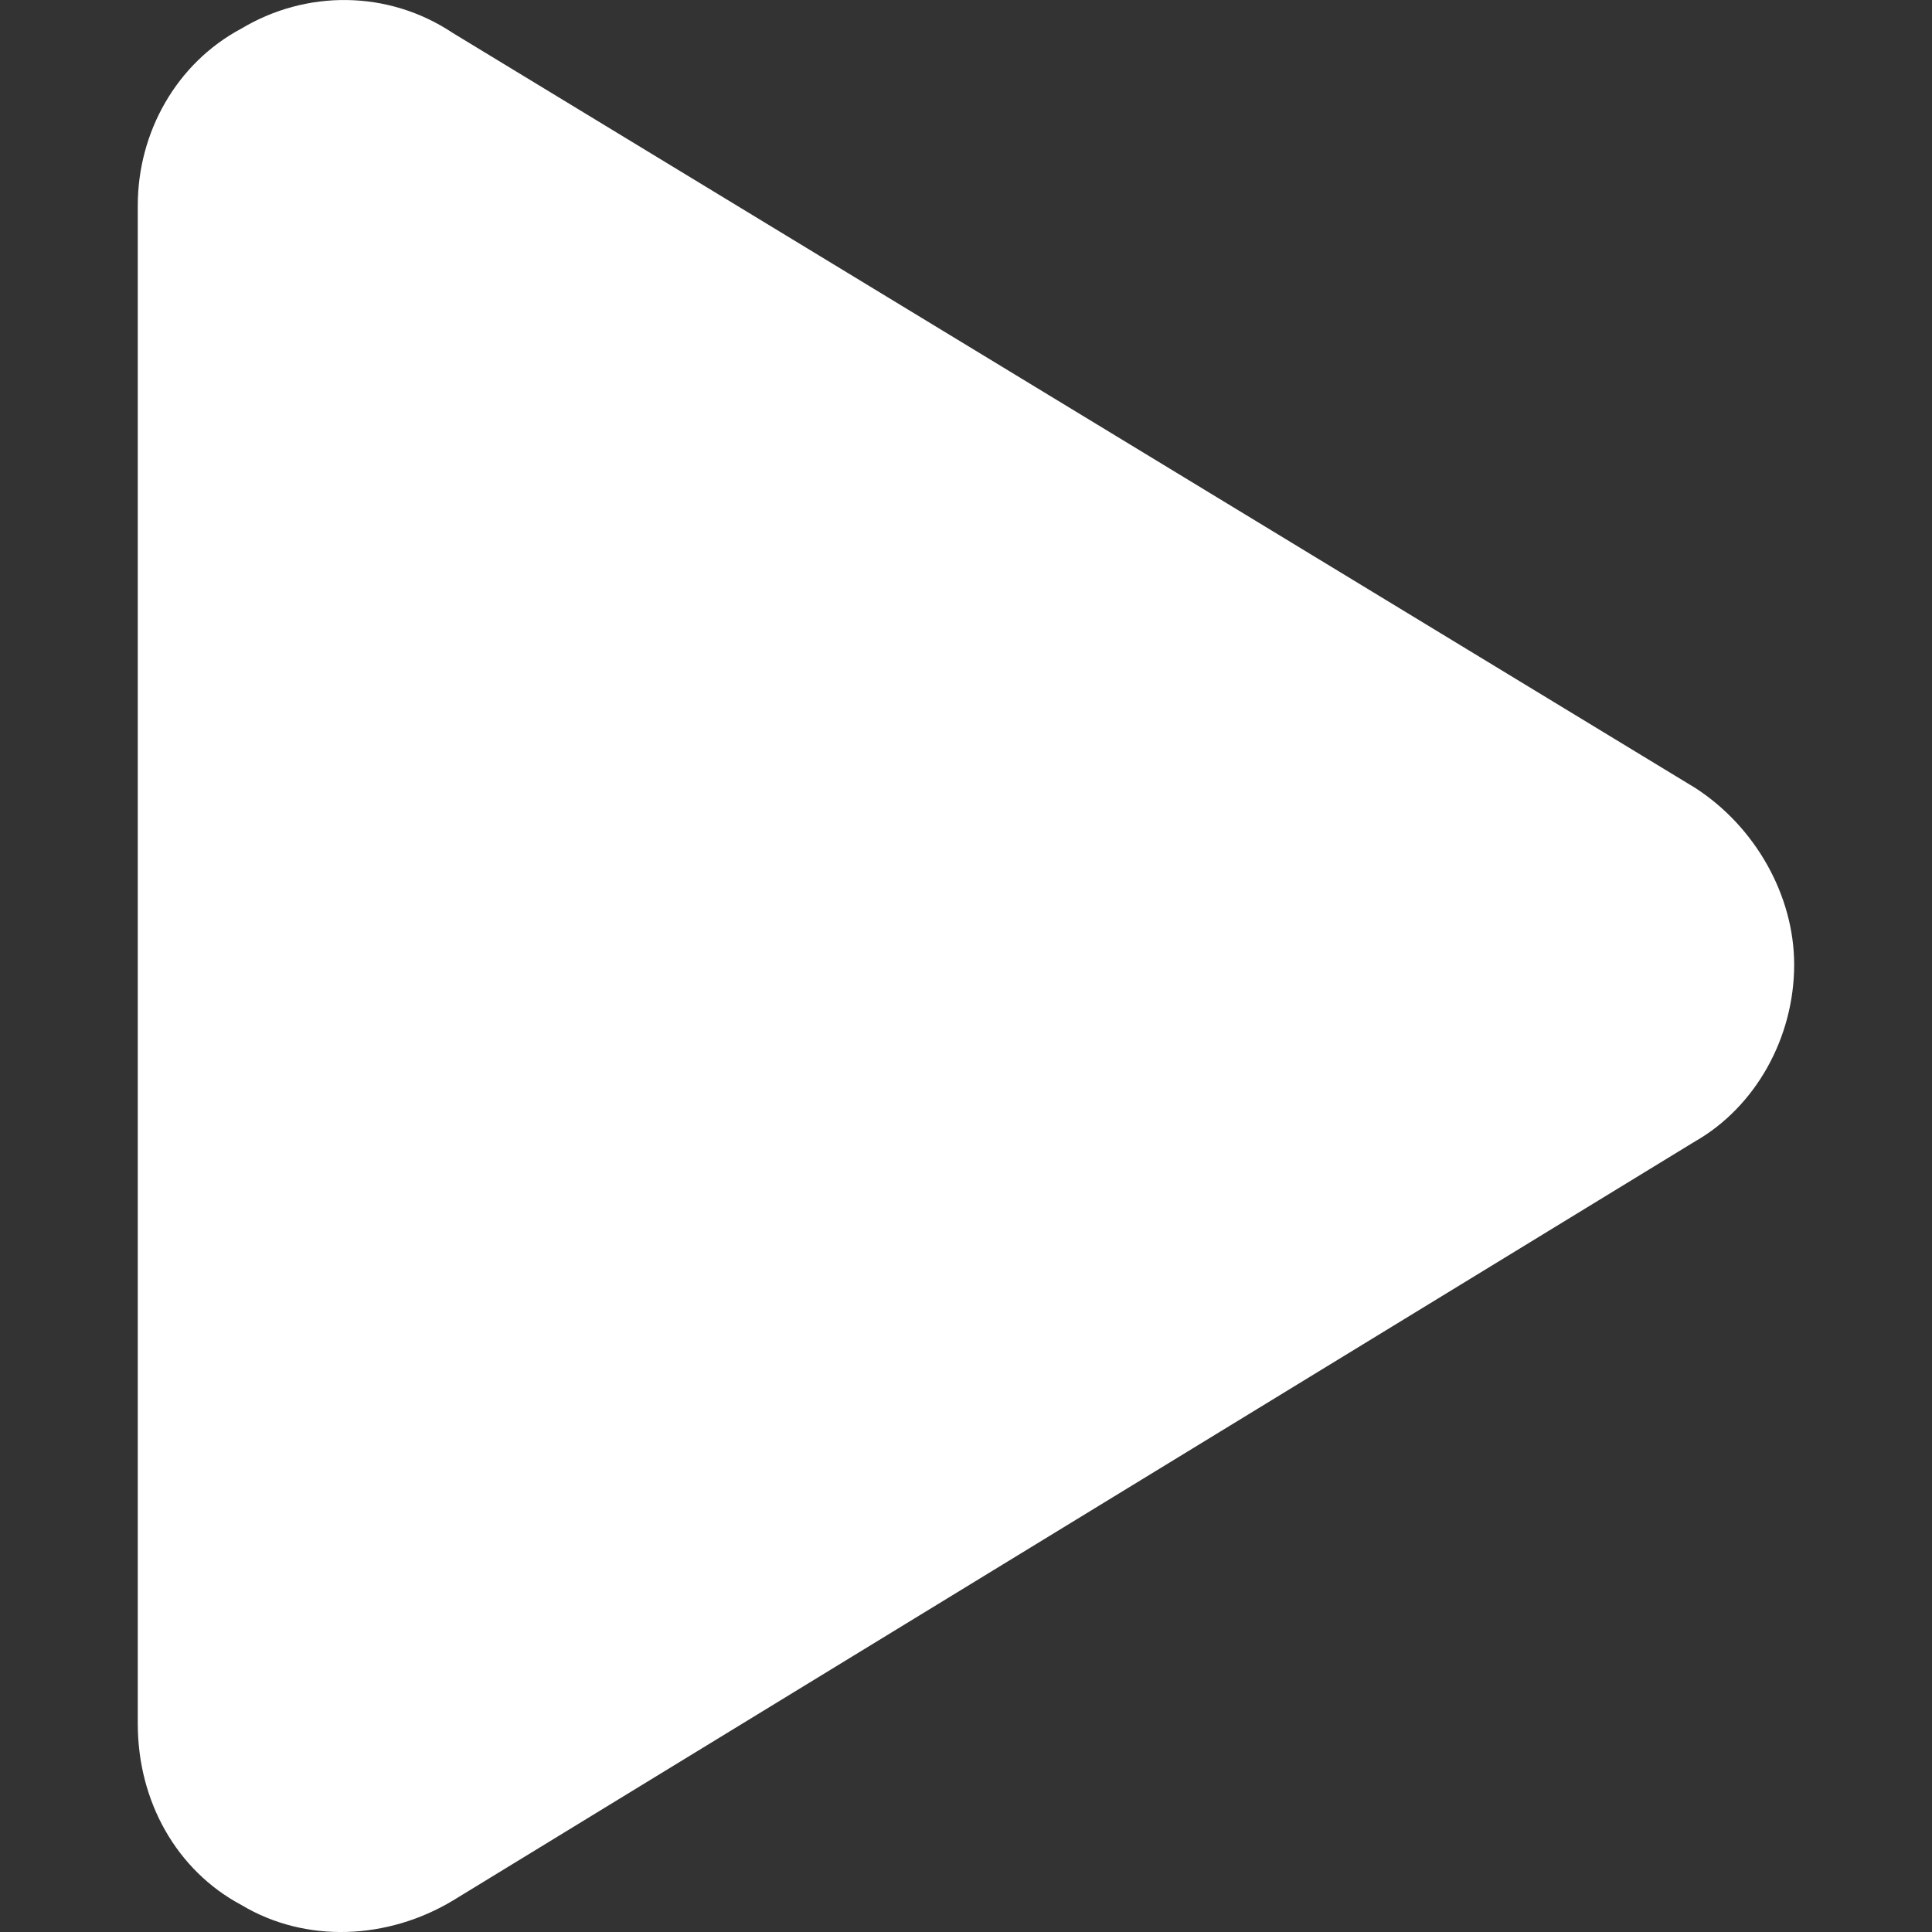
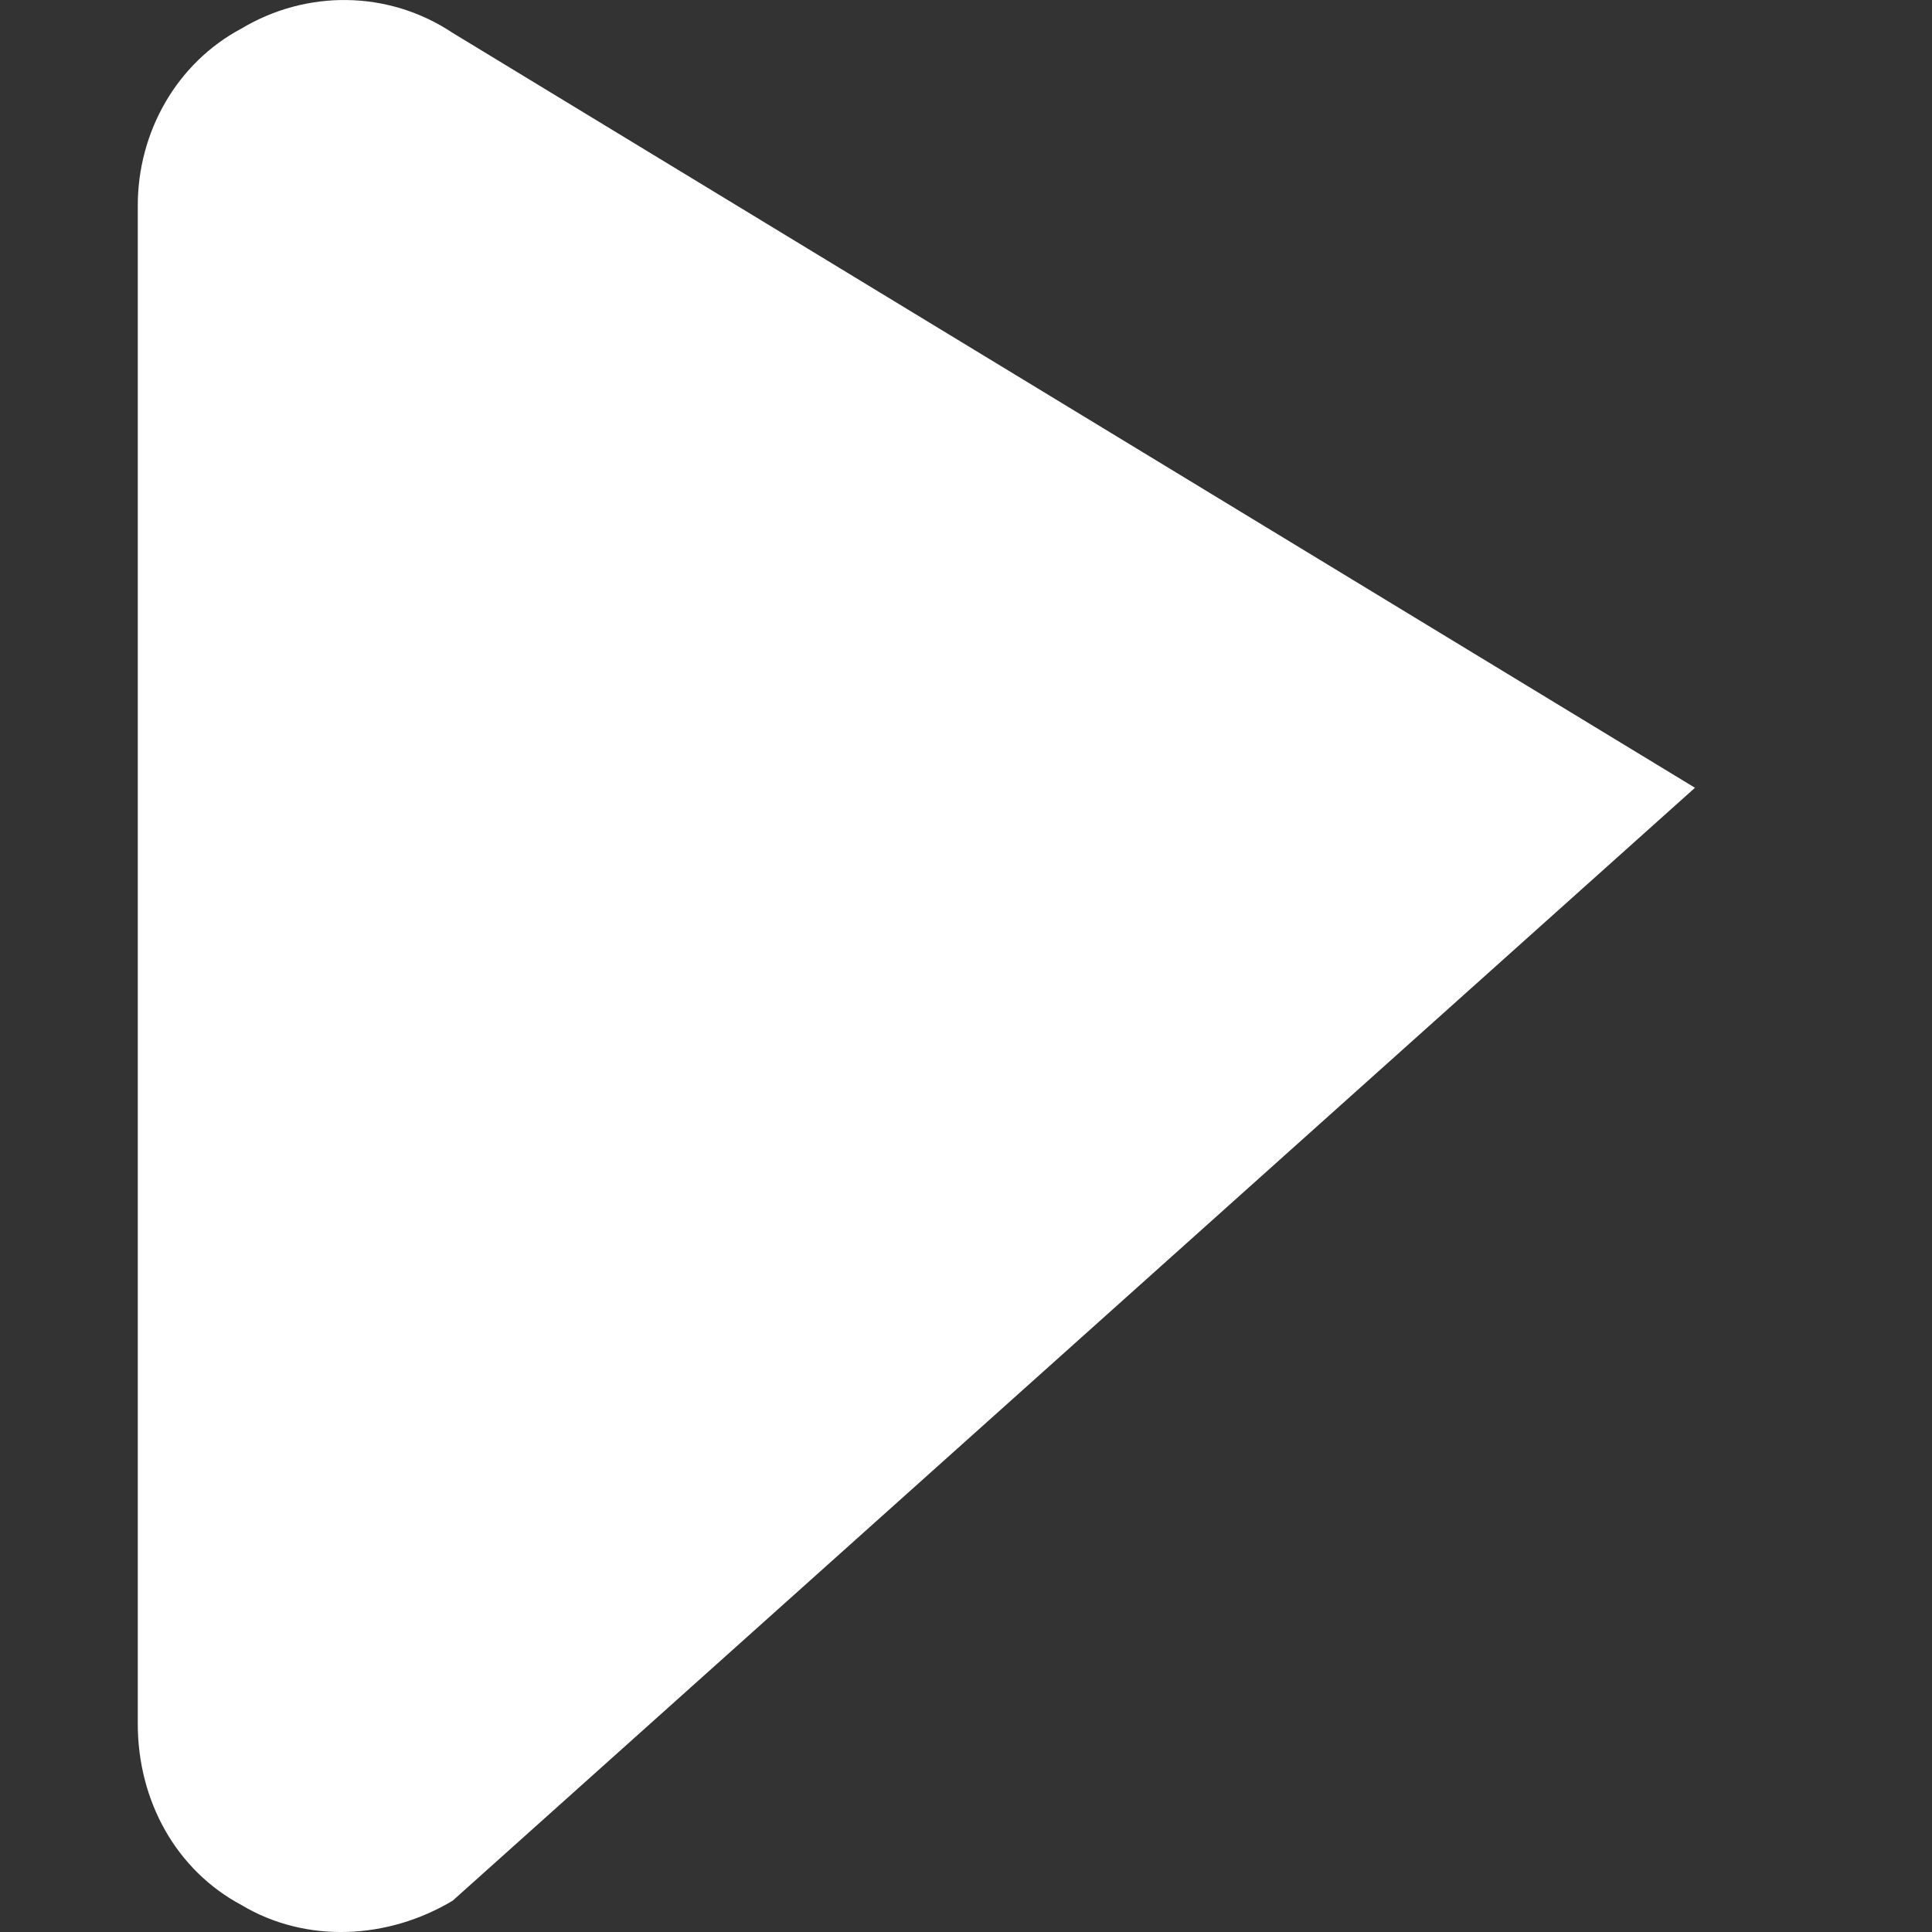
<svg xmlns="http://www.w3.org/2000/svg" viewBox="0 0 32 32" width="32" height="32" fill="#fff">
  <rect x="0" y="0" width="32" height="32" fill="#333333" stroke="none" />
-   <path d="M28.074,13.048c1,.643,1.643,1.786,1.643,2.929,0,1.215-.643,2.358-1.643,2.929L7.498,31.481c-1.072.643-2.429.714-3.501.071-1.072-.572-1.715-1.715-1.715-3.001V3.403c0-1.215.643-2.358,1.715-2.929,1.072-.643,2.429-.643,3.501.071l20.576,12.503Z" />
+   <path d="M28.074,13.048L7.498,31.481c-1.072.643-2.429.714-3.501.071-1.072-.572-1.715-1.715-1.715-3.001V3.403c0-1.215.643-2.358,1.715-2.929,1.072-.643,2.429-.643,3.501.071l20.576,12.503Z" />
</svg>